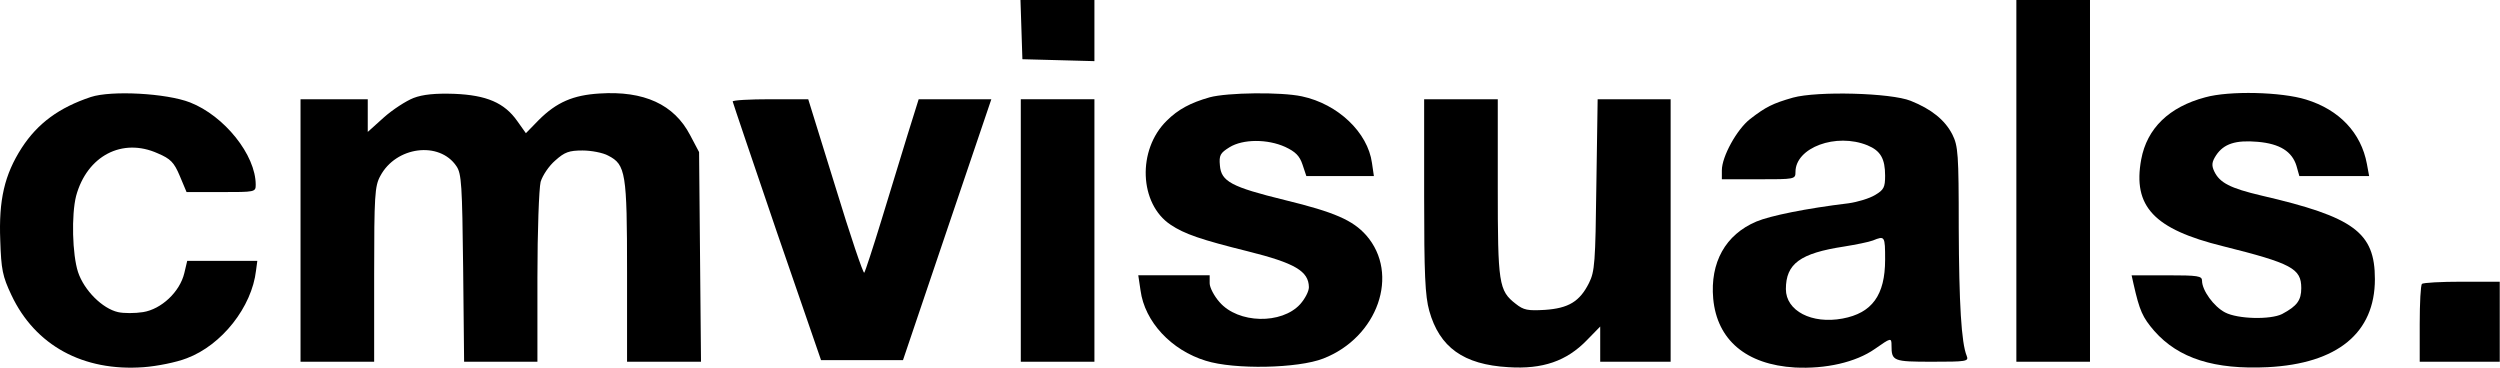
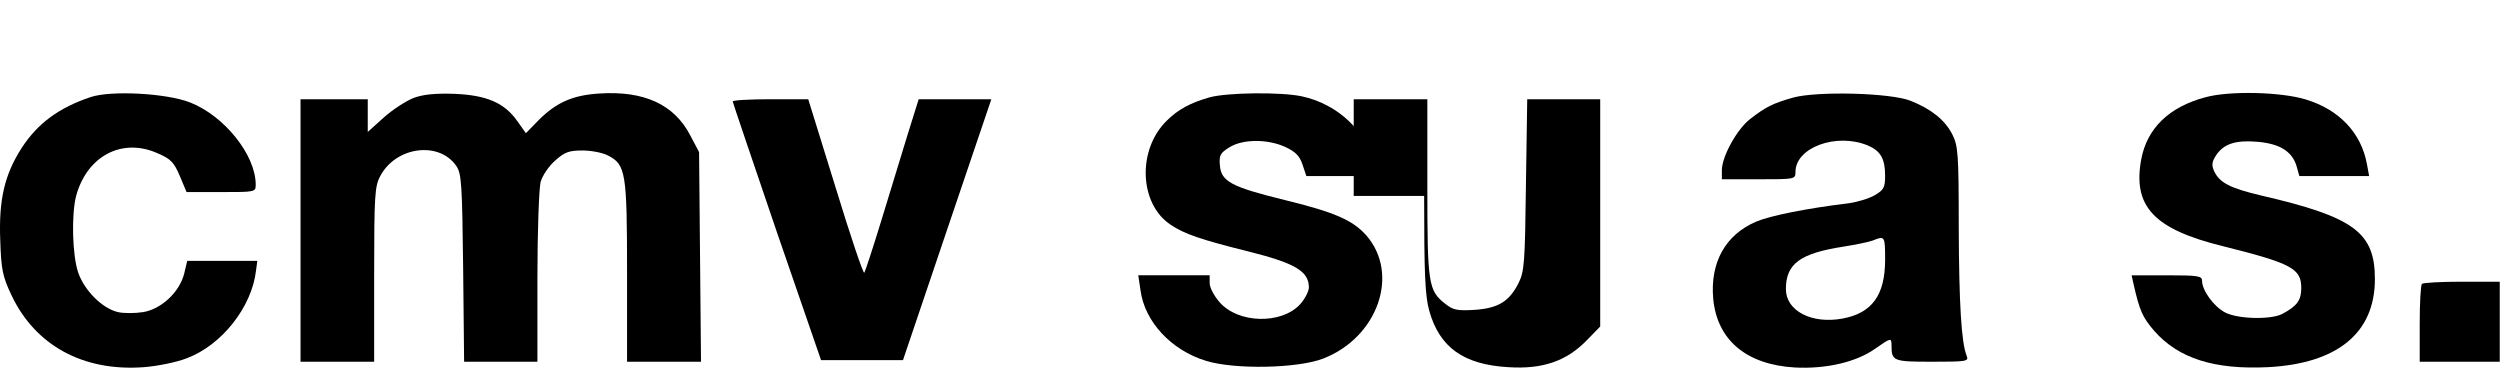
<svg xmlns="http://www.w3.org/2000/svg" id="Layer_1" viewBox="0 0 780.96 115">
  <defs>
    <style>.cls-1{fill:none;}.cls-2{clip-path:url(#clippath);}.cls-3{clip-path:url(#clippath-1);}.cls-4{clip-path:url(#clippath-4);}.cls-5{clip-path:url(#clippath-3);}.cls-6{clip-path:url(#clippath-2);}.cls-7{clip-path:url(#clippath-7);}.cls-8{clip-path:url(#clippath-6);}.cls-9{clip-path:url(#clippath-5);}</style>
    <clipPath id="clippath">
      <rect class="cls-1" y="0" width="780.96" height="115" />
    </clipPath>
    <clipPath id="clippath-1">
      <rect class="cls-1" y="0" width="780.96" height="115" />
    </clipPath>
    <clipPath id="clippath-2">
      <rect class="cls-1" y="0" width="780.96" height="115" />
    </clipPath>
    <clipPath id="clippath-3">
      <rect class="cls-1" y="0" width="780.96" height="115" />
    </clipPath>
    <clipPath id="clippath-4">
      <rect class="cls-1" y="0" width="780.96" height="115" />
    </clipPath>
    <clipPath id="clippath-5">
      <rect class="cls-1" y="0" width="780.96" height="115" />
    </clipPath>
    <clipPath id="clippath-6">
-       <rect class="cls-1" y="0" width="780.96" height="115" />
-     </clipPath>
+       </clipPath>
    <clipPath id="clippath-7">
      <rect class="cls-1" y="0" width="780.96" height="115" />
    </clipPath>
  </defs>
-   <path d="m319.08,9.2l.3,9.3,11.3.3,11.2.3V0h-23.1l.3,9.2Z" />
  <g class="cls-2">
-     <path d="m629.88,56.5v56.5h23V0h-23v56.5Z" />
-   </g>
+     </g>
  <g class="cls-3">
    <path d="m28.38,30.3c-9.9,3.3-16.6,8.2-21.6,15.9C1.38,54.6-.42,62.5.08,75.1c.3,9.1.7,11.2,3.5,17.1,7.4,15.7,22.4,23.9,41.3,22.5,4.1-.3,10.2-1.5,13.5-2.8,10.9-4.1,20.3-16,21.6-27.4l.4-3h-21.9l-.9,3.8c-1.4,5.9-7.2,11.3-12.9,12.2-2.5.4-6.1.4-7.8,0-4.9-1.1-10.6-6.8-12.5-12.5-1.8-5.5-2.1-17.9-.6-23.8,3.4-12.5,14.4-18.3,25.5-13.3,4,1.7,5.1,2.8,6.9,7.1l2.1,5h10.8c10.6,0,10.8,0,10.8-2.3,0-9.3-9.8-21.5-20.5-25.7-7.4-2.89-24.6-3.8-31-1.7h0Z" />
  </g>
  <g class="cls-6">
    <path d="m129.18,30.61c-2.3.9-6.5,3.6-9.3,6.1l-5,4.5v-10.2h-21v82h23v-27.3c0-24.6.2-27.6,1.9-30.7,4.9-9.3,18.5-11,23.8-3.1,1.6,2.3,1.8,5.9,2.1,31.8l.3,29.3h22.9v-26.3c0-14.7.5-27.8,1-29.9.6-2,2.6-5,4.6-6.7,2.9-2.6,4.3-3.1,8.5-3.1,2.7,0,6.4.7,8,1.6,5.5,2.8,5.9,5.4,5.9,36.4v28h23.1l-.3-32.8-.3-32.7-2.8-5.3c-5-9.6-14.4-13.9-28.3-13-8.2.5-13.4,2.7-19,8.3l-4,4.1-2.7-3.8c-4-5.7-9.6-8.1-19.7-8.5-5.9-.2-9.8.19-12.7,1.3h0Z" />
  </g>
  <g class="cls-5">
    <path d="m377.88,30.4c-6,1.7-9.9,3.8-13.4,7.3-9.3,9.1-8.6,26,1.2,32.5,4.3,2.9,9.6,4.7,24.1,8.3,14.8,3.7,19,6.2,19.1,11.2,0,1.3-1.2,3.6-2.7,5.3-5.8,6.4-19.4,6.1-25.2-.6-1.7-1.9-3.1-4.6-3.1-5.9v-2.5h-22.3l.7,4.7c1.3,9.8,9.6,18.7,20.4,22,8.9,2.8,28.8,2.4,36.7-.7,17-6.6,24-26.4,13.4-38.5-4.2-4.7-9.8-7.2-25.4-11-16.7-4.1-19.9-5.8-20.3-10.8-.3-3.2.1-3.9,3-5.7,4.2-2.6,11.9-2.6,17.4-.1,3.2,1.5,4.5,2.8,5.4,5.5l1.2,3.6h21.1l-.6-4.1c-1.3-9.5-10.6-18.4-21.9-20.8-6.5-1.4-23.2-1.2-28.8.3h0Z" />
  </g>
  <g class="cls-4">
    <path d="m560.08,30.5c-6.3,1.8-8.5,2.9-13.4,6.7-4.1,3.2-8.8,11.7-8.8,16v2.8h11.5c11.3,0,11.5,0,11.5-2.3,0-7.6,12.7-12.3,22.5-8.3,4.1,1.7,5.5,4.2,5.5,9.5,0,3.6-.4,4.4-3.1,6-1.8,1.1-5.5,2.2-8.3,2.6-13.3,1.6-24.5,3.9-28.8,5.7-9.7,4.1-14.5,12.8-13.5,24.1,1.2,12.9,10.3,20.6,25.5,21.5,9.6.5,19-1.6,25-5.8,5-3.5,5.2-3.6,5.2-1.1,0,4.9.5,5.1,12.7,5.1,10.6,0,11.5-.1,10.8-1.8-1.7-4.1-2.4-16.4-2.5-40,0-23.2-.2-25.6-2-29.2-2.3-4.5-6.5-7.9-13-10.5-6.2-2.5-29.2-3.1-36.8-1h0Zm28.8,50.61c0,11.1-4.1,16.7-13.3,18.4-9.6,1.8-17.7-2.4-17.7-9.2,0-7.9,4.4-11.2,18.2-13.3,3.7-.6,7.7-1.4,9-1.9,3.7-1.5,3.8-1.41,3.8,6h0Z" />
  </g>
  <g class="cls-9">
    <path d="m688.88,30.4c-11.3,3-18.2,9.7-20,19.4-2.7,14.7,4,21.8,25.5,27.1,21.6,5.4,24.5,7,24.5,13.1,0,3.8-1.3,5.6-6,8.1-3.6,1.8-13.8,1.6-17.8-.5-3.5-1.8-7.2-6.9-7.2-9.9,0-1.5-1.2-1.7-11-1.7h-11l.6,2.7c1.9,8.4,2.8,10.4,6.5,14.7,7.6,8.6,18.8,12.1,35.4,11.3,21.8-1.1,33.5-10.7,33.5-27.5,0-14.6-6.5-19.4-35.4-26.1-9.8-2.3-13.1-4-14.8-7.6-.9-1.9-.7-3,.6-5,2.4-3.6,6.1-4.8,13-4.2,6.9.6,10.7,3,12.1,7.5l.9,3.2h21.8l-.7-3.8c-1.8-9.7-8.6-16.9-19-20.1-7.7-2.4-24-2.8-31.5-.7h0Z" />
  </g>
  <path d="m228.88,31.7c.1.5,6.3,18.8,13.8,40.8l13.8,40h25.6l13.8-40.8,13.8-40.7h-22.7l-3.5,11.2c-1.9,6.2-5.6,18.3-8.2,26.8s-5,15.8-5.3,16.2c-.3.4-4.4-11.7-9-26.8l-8.5-27.4h-11.8c-6.5,0-11.8.3-11.8.7h0Z" />
  <g class="cls-8">
    <path d="m318.88,72v41h23V31h-23v41Z" />
  </g>
  <g class="cls-7">
-     <path d="m444.88,61.2c0,24.6.3,31.2,1.6,35.9,3.2,11.4,10.7,16.8,24.7,17.6,10.7.7,18.2-1.9,24.5-8.4l4.2-4.3v11h22V31h-22.8l-.4,26.7c-.3,24.4-.5,27.1-2.3,30.7-2.9,5.8-6.4,7.9-13.8,8.4-5.3.3-6.6.1-9.1-1.9-5.3-4.1-5.6-6.3-5.6-36.4v-27.5h-23v30.2h0Z" />
+     <path d="m444.88,61.2c0,24.6.3,31.2,1.6,35.9,3.2,11.4,10.7,16.8,24.7,17.6,10.7.7,18.2-1.9,24.5-8.4l4.2-4.3v11V31h-22.8l-.4,26.7c-.3,24.4-.5,27.1-2.3,30.7-2.9,5.8-6.4,7.9-13.8,8.4-5.3.3-6.6.1-9.1-1.9-5.3-4.1-5.6-6.3-5.6-36.4v-27.5h-23v30.2h0Z" />
  </g>
  <path d="m756.58,88.7c-.4.3-.7,6-.7,12.5v11.8h25v-25h-11.8c-6.5,0-12.2.3-12.5.7h0Z" />
</svg>